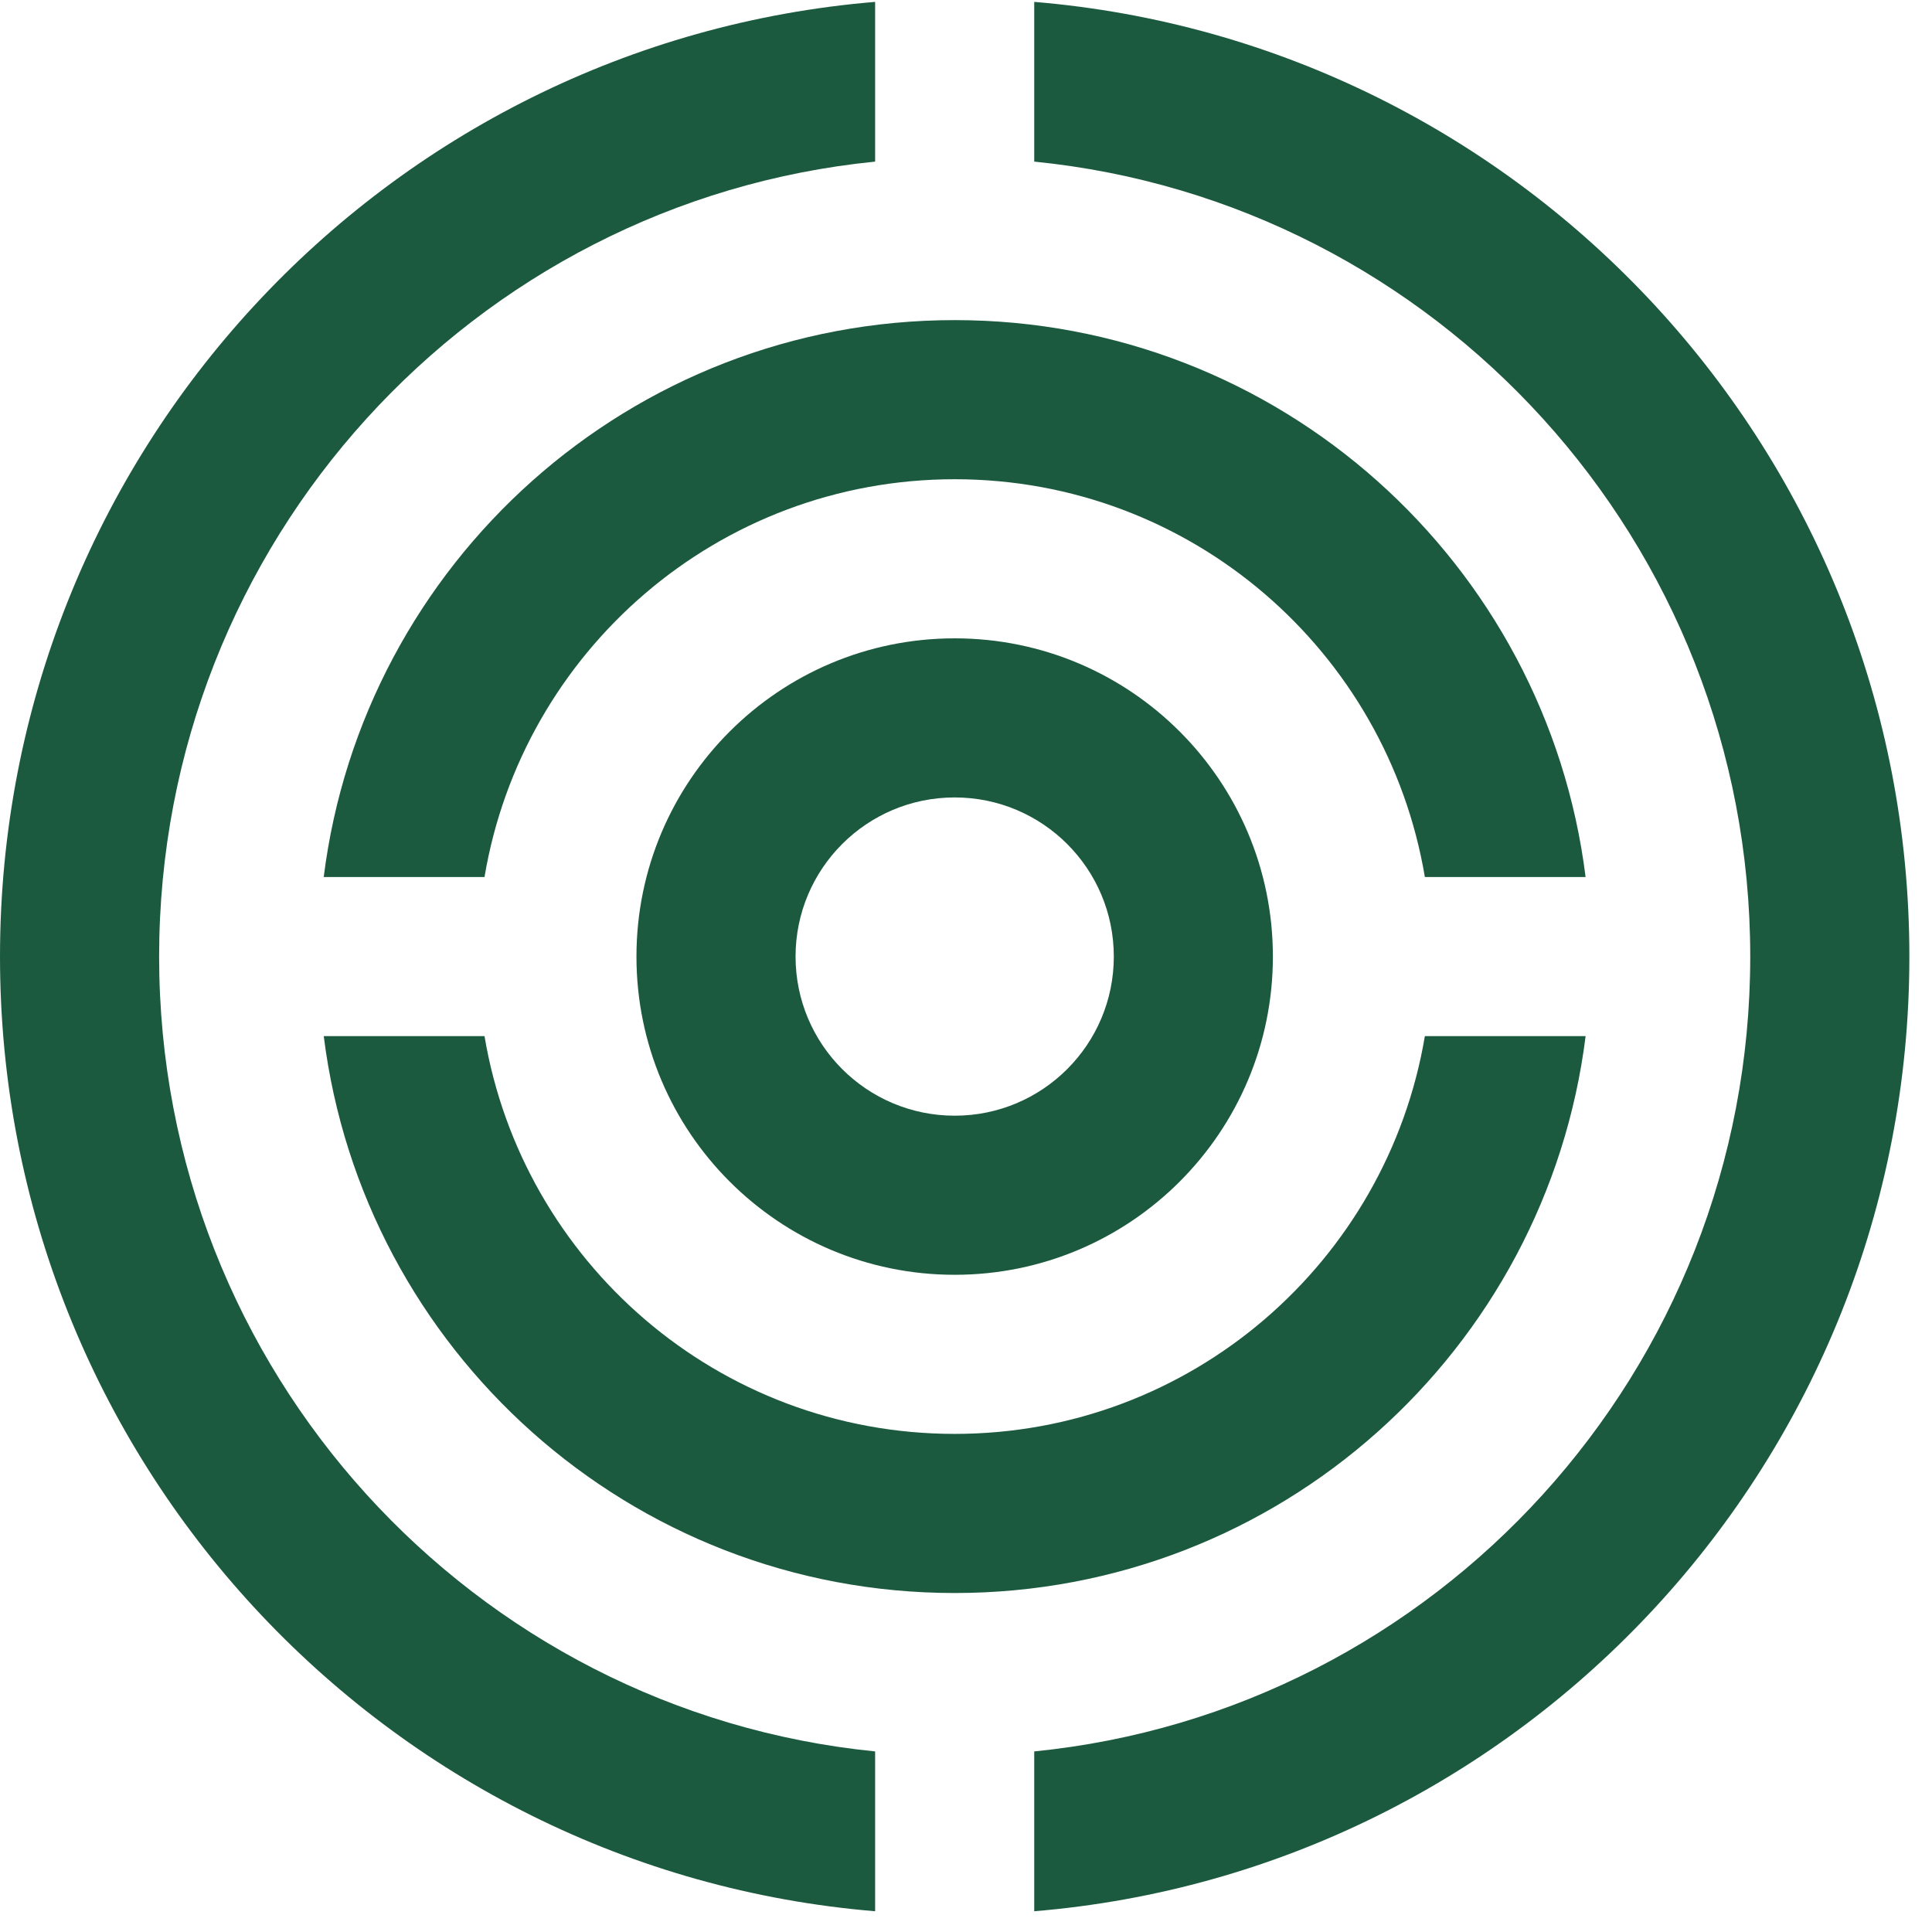
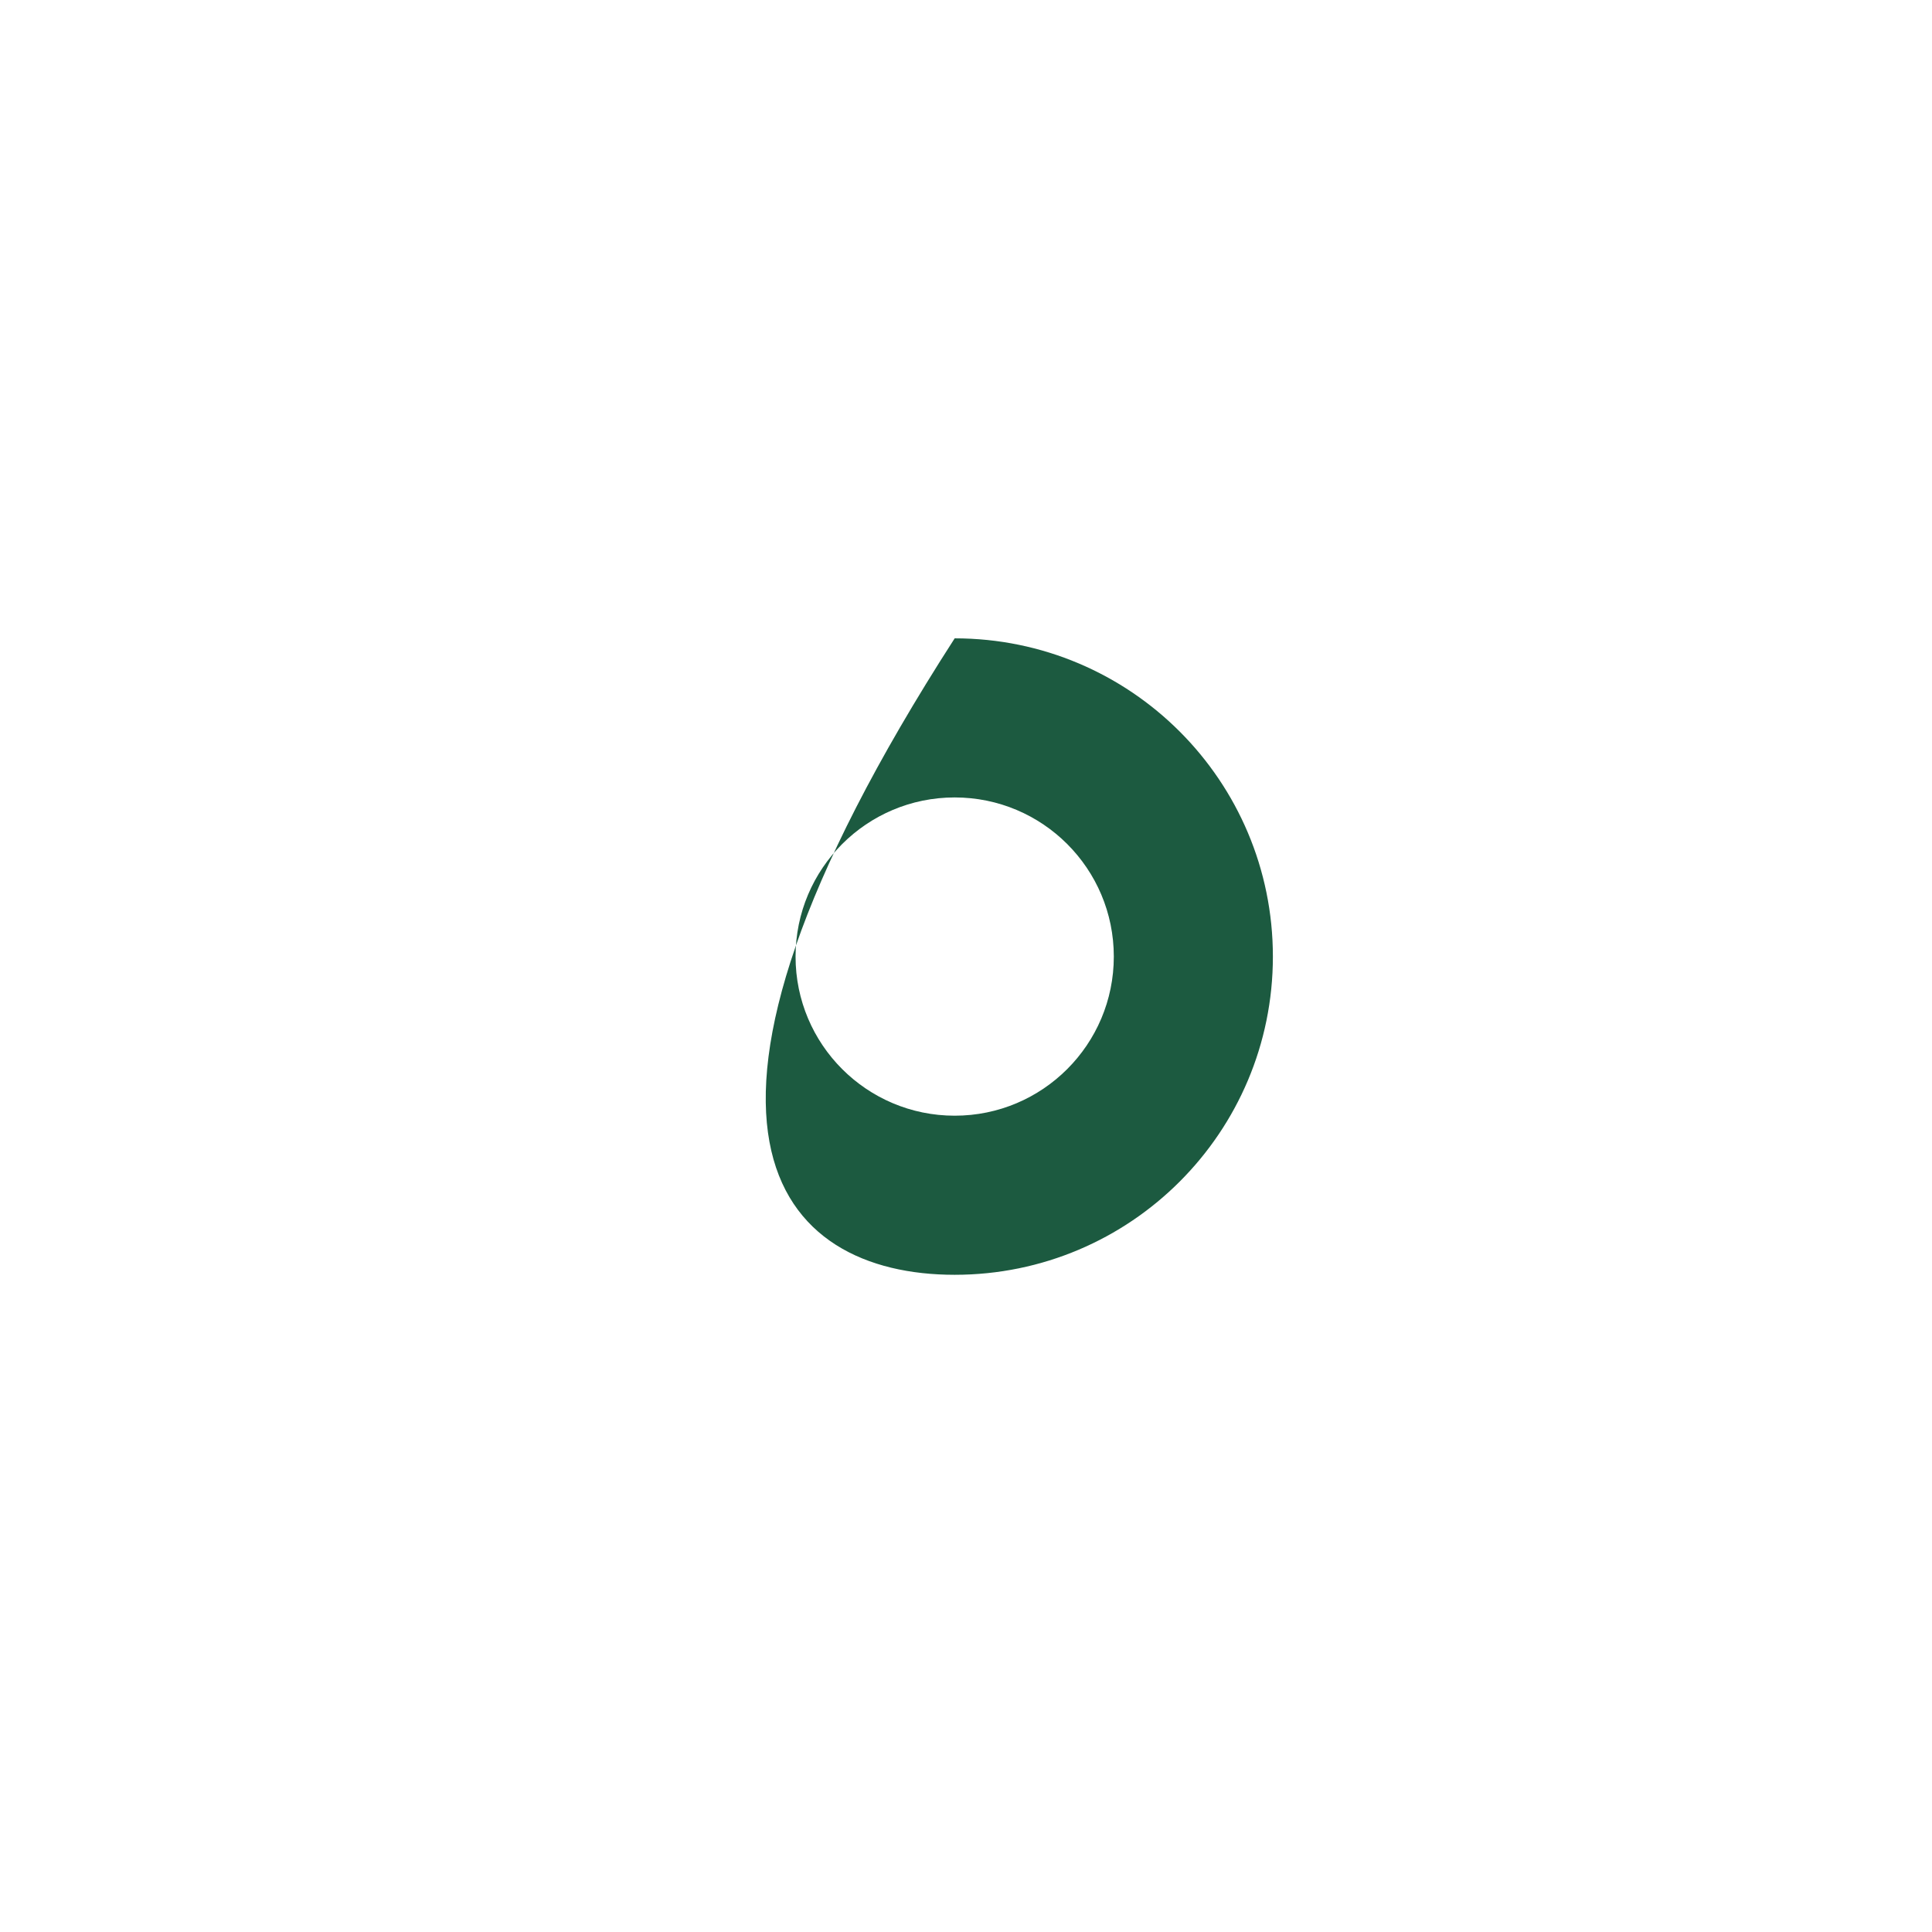
<svg xmlns="http://www.w3.org/2000/svg" width="77" height="77" viewBox="0 0 77 77" fill="none">
-   <path d="M41.219 0.075V6.441C57.247 8.039 69.756 21.614 69.756 38.124C69.756 54.632 57.247 68.205 41.219 69.803V76.173C60.749 74.554 76.098 58.149 76.098 38.124C76.098 18.096 60.749 1.698 41.219 0.075Z" fill="#1C5A40" />
-   <path d="M34.878 69.803C18.857 68.205 6.342 54.632 6.342 38.124C6.342 21.615 18.857 8.039 34.878 6.441V0.075C15.353 1.698 0 18.096 0 38.124C0 58.149 15.353 74.554 34.878 76.173V69.803Z" fill="#1C5A40" />
-   <path d="M19.31 34.954C20.82 25.958 28.623 19.1 38.049 19.1C47.474 19.1 55.277 25.958 56.788 34.954H63.194C61.634 22.444 50.986 12.758 38.049 12.758C25.118 12.758 14.466 22.444 12.902 34.954H19.31Z" fill="#1C5A40" />
-   <path d="M56.788 41.294C55.277 50.286 47.474 57.148 38.049 57.148C28.623 57.148 20.82 50.286 19.31 41.294H12.903C14.466 53.804 25.118 63.49 38.049 63.49C50.986 63.49 61.634 53.804 63.195 41.294H56.788Z" fill="#1C5A40" />
-   <path d="M38.049 25.441C31.045 25.441 25.366 31.12 25.366 38.124C25.366 45.128 31.045 50.807 38.049 50.807C45.056 50.807 50.731 45.128 50.731 38.124C50.731 31.12 45.056 25.441 38.049 25.441ZM38.049 44.466C34.546 44.466 31.707 41.626 31.707 38.124C31.707 34.622 34.546 31.782 38.049 31.782C41.554 31.782 44.391 34.622 44.391 38.124C44.391 41.626 41.554 44.466 38.049 44.466Z" fill="#1C5A40" />
+   <path d="M38.049 25.441C25.366 45.128 31.045 50.807 38.049 50.807C45.056 50.807 50.731 45.128 50.731 38.124C50.731 31.12 45.056 25.441 38.049 25.441ZM38.049 44.466C34.546 44.466 31.707 41.626 31.707 38.124C31.707 34.622 34.546 31.782 38.049 31.782C41.554 31.782 44.391 34.622 44.391 38.124C44.391 41.626 41.554 44.466 38.049 44.466Z" fill="#1C5A40" />
</svg>